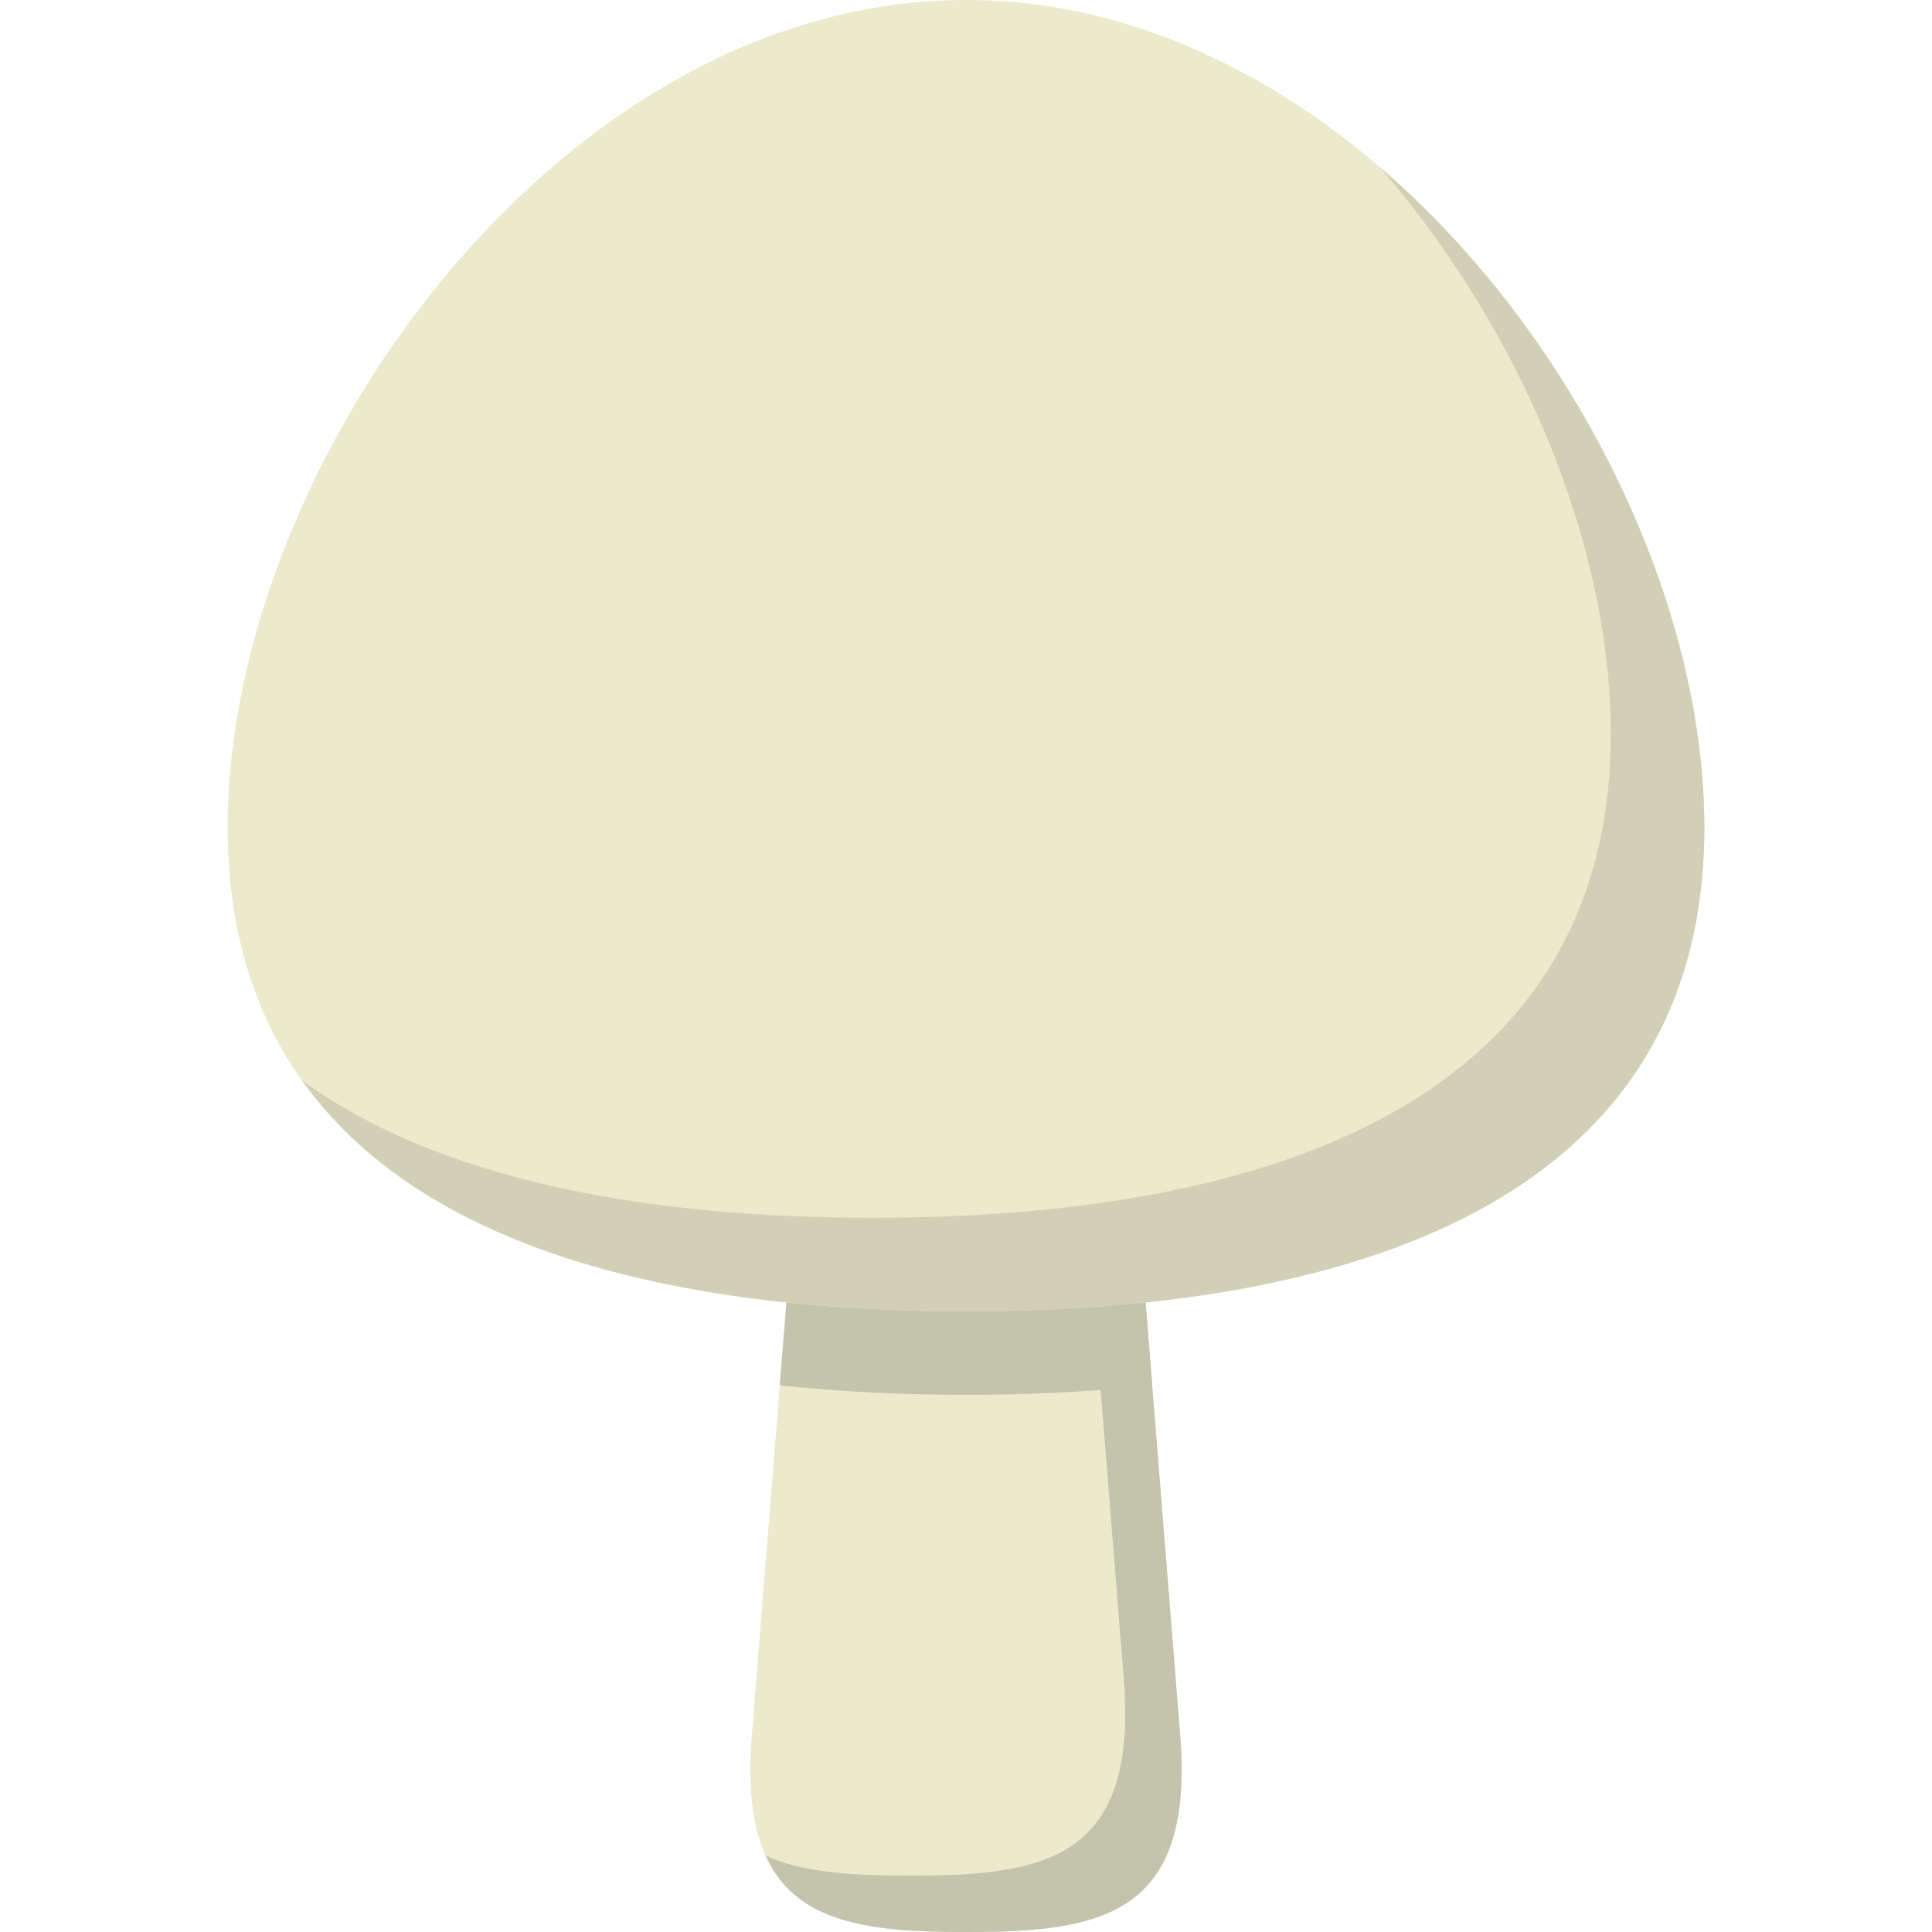
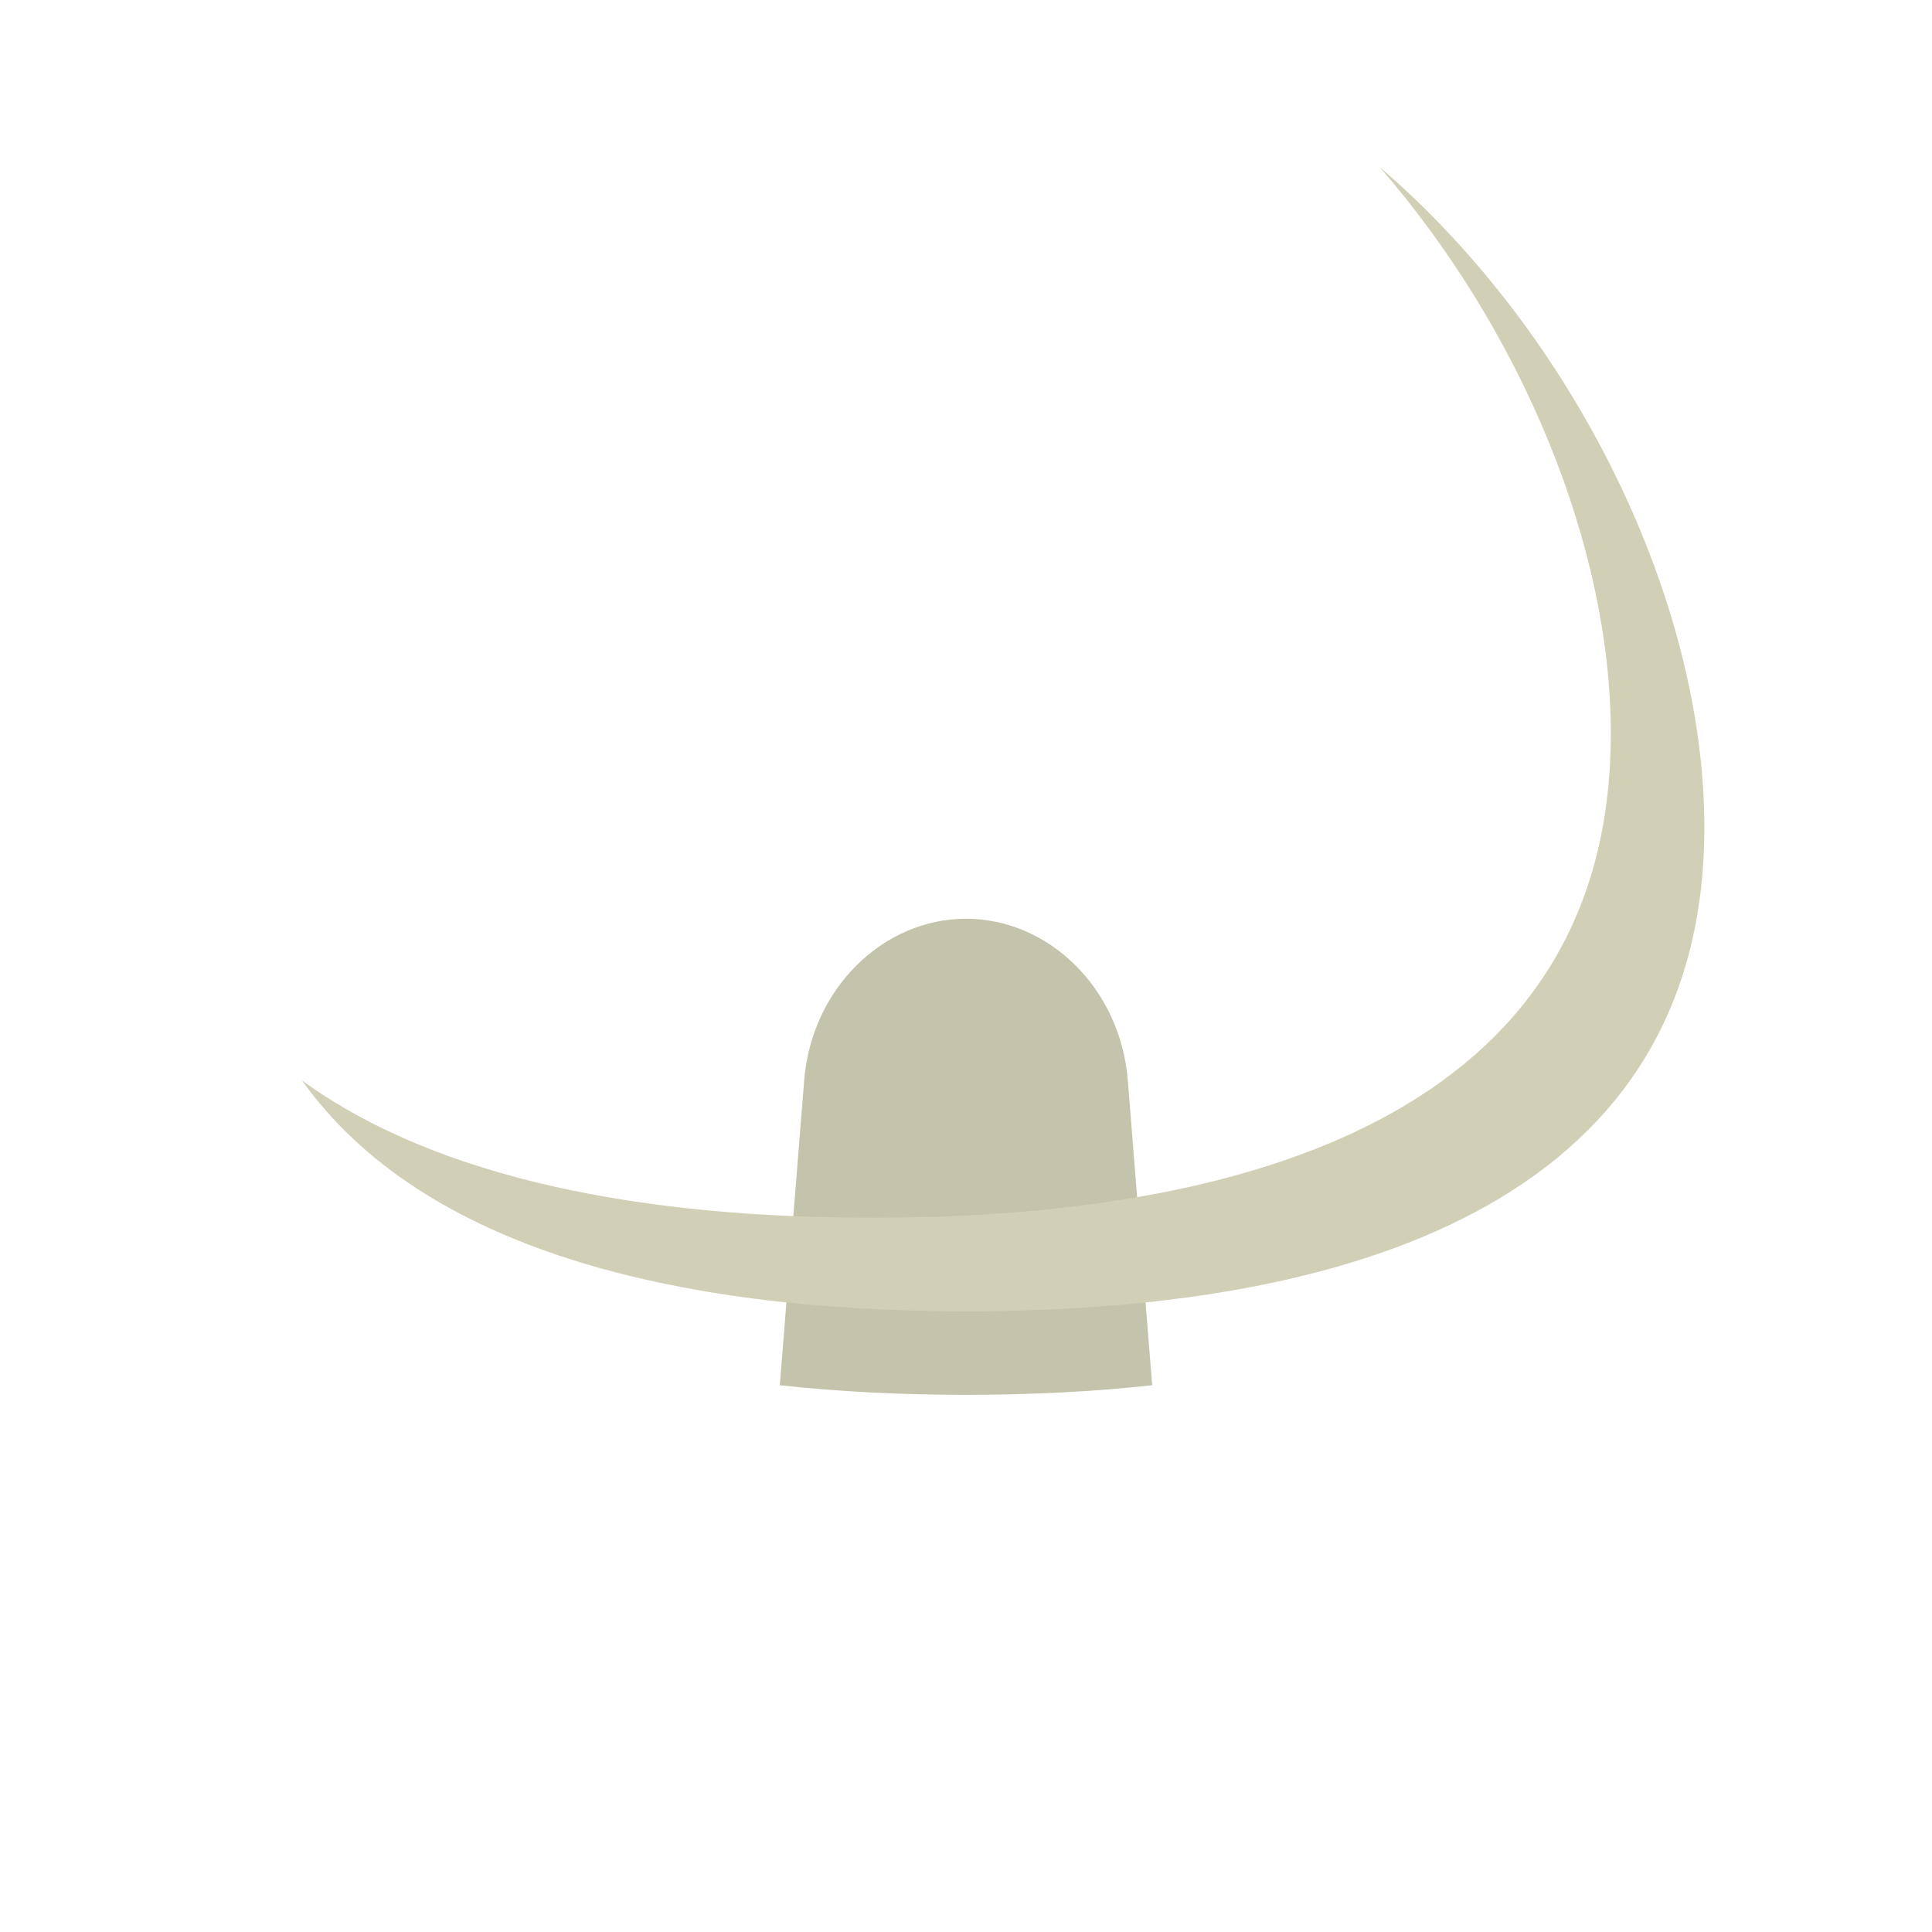
<svg xmlns="http://www.w3.org/2000/svg" height="800px" width="800px" version="1.1" id="Layer_1" viewBox="0 0 512.005 512.005" xml:space="preserve">
-   <path style="fill:#EBEACC;" d="M312.761,459.837C316.615,508,291.422,512.005,256,512.005l0,0c-35.427,0-60.609-4-56.755-52.168  l13.876-173.484c1.962-24.568,21.094-42.879,42.885-42.879l0,0c21.79,0,40.917,18.312,42.885,42.879L312.761,459.837z" />
  <g>
    <path style="fill:#C4C3AB;" d="M256,369.644c17.045,0,33.579-0.804,49.342-2.538l-6.457-80.752   c-1.962-24.568-21.094-42.879-42.885-42.879s-40.917,18.312-42.885,42.879l-6.457,80.752   C222.421,368.834,238.955,369.644,256,369.644z" />
-     <path style="fill:#C4C3AB;" d="M312.761,459.837l-13.882-173.484c-1.294-16.192-10.061-29.617-22.1-36.922   c3.924,6.338,6.501,13.8,7.158,21.975l13.882,173.495c3.854,48.162-21.339,52.168-56.755,52.168   c-15.05,0-28.209-0.766-38.118-5.289c8.175,18.143,28.024,20.225,53.054,20.225C291.422,512,316.615,508,312.761,459.837z" />
  </g>
-   <path style="fill:#EBEACC;" d="M451.671,219.217c0,95.966-87.601,128.295-195.671,128.295S60.329,315.188,60.329,219.217  C60.329,123.262,147.93,0,256,0S451.671,123.262,451.671,219.217z" />
  <path style="fill:#D1D0B6;" d="M365.63,44.271c37.694,43.439,61.256,100.439,61.256,150.15c0,95.966-87.612,128.3-195.676,128.3  c-60.897,0-115.305-10.278-151.188-36.411c31.758,44.618,98.624,61.202,175.984,61.202c108.07,0,195.671-32.324,195.671-128.295  C451.671,159.33,417.548,88.824,365.63,44.271z" />
</svg>